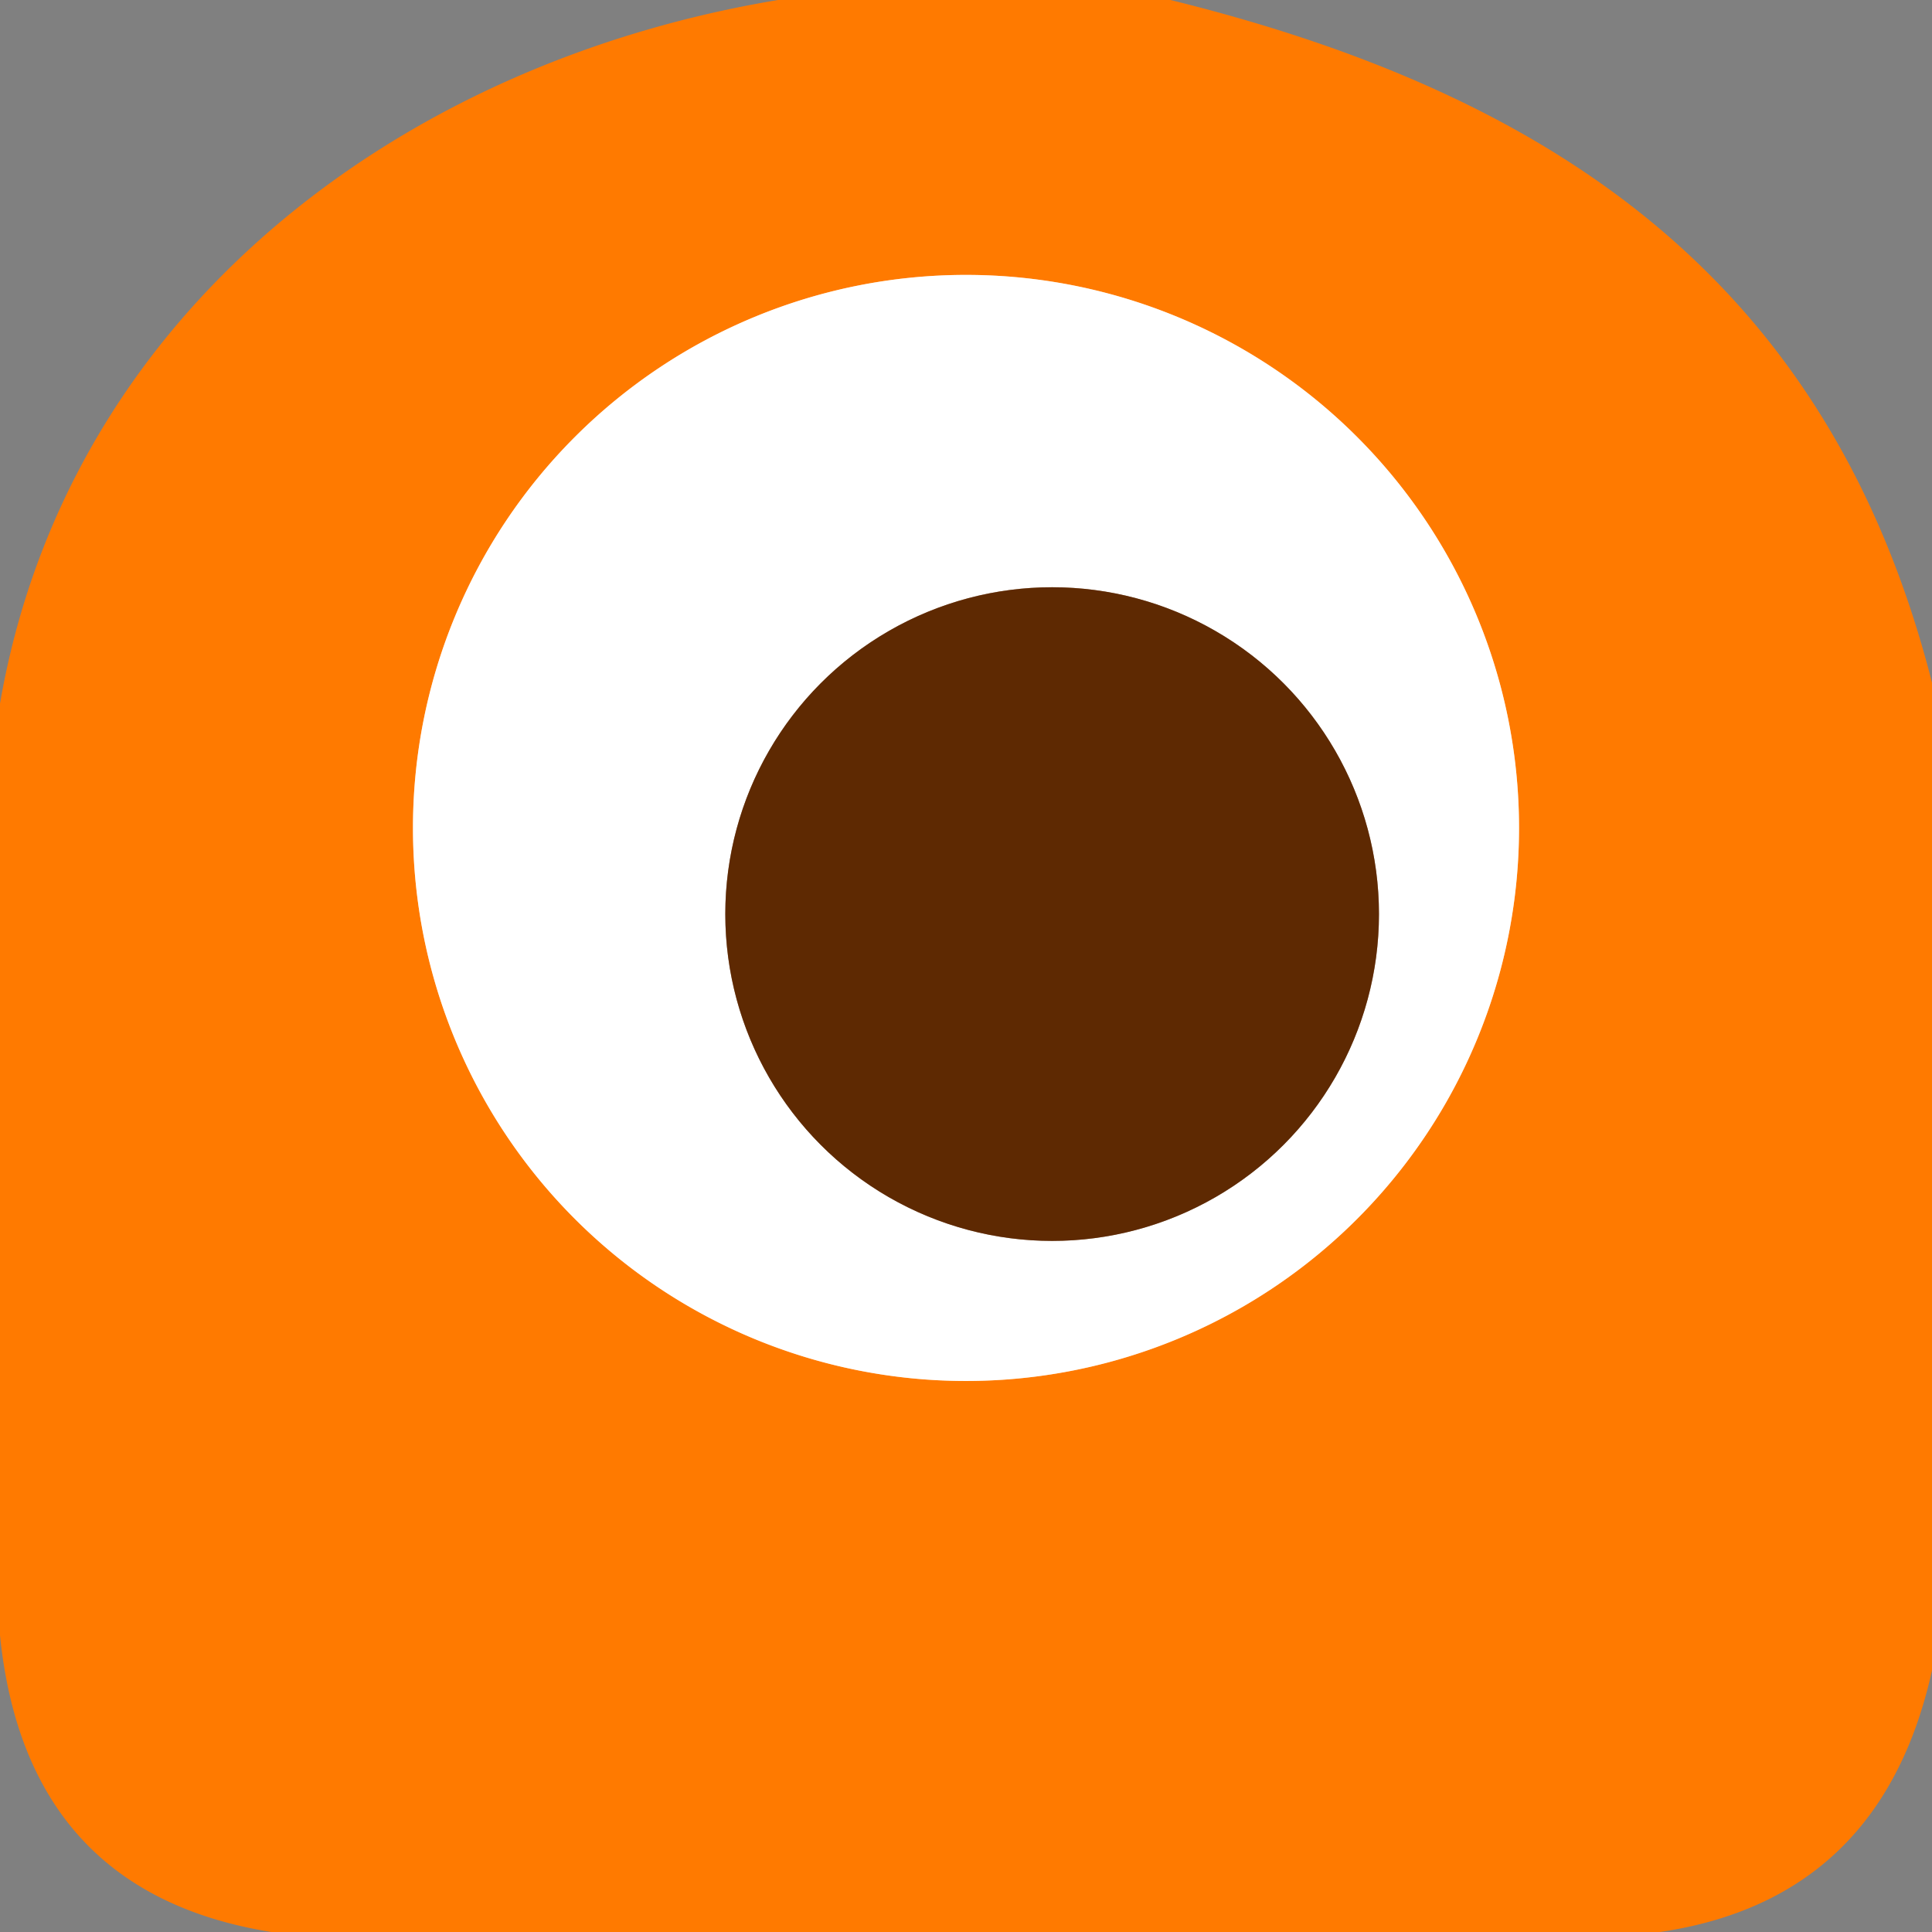
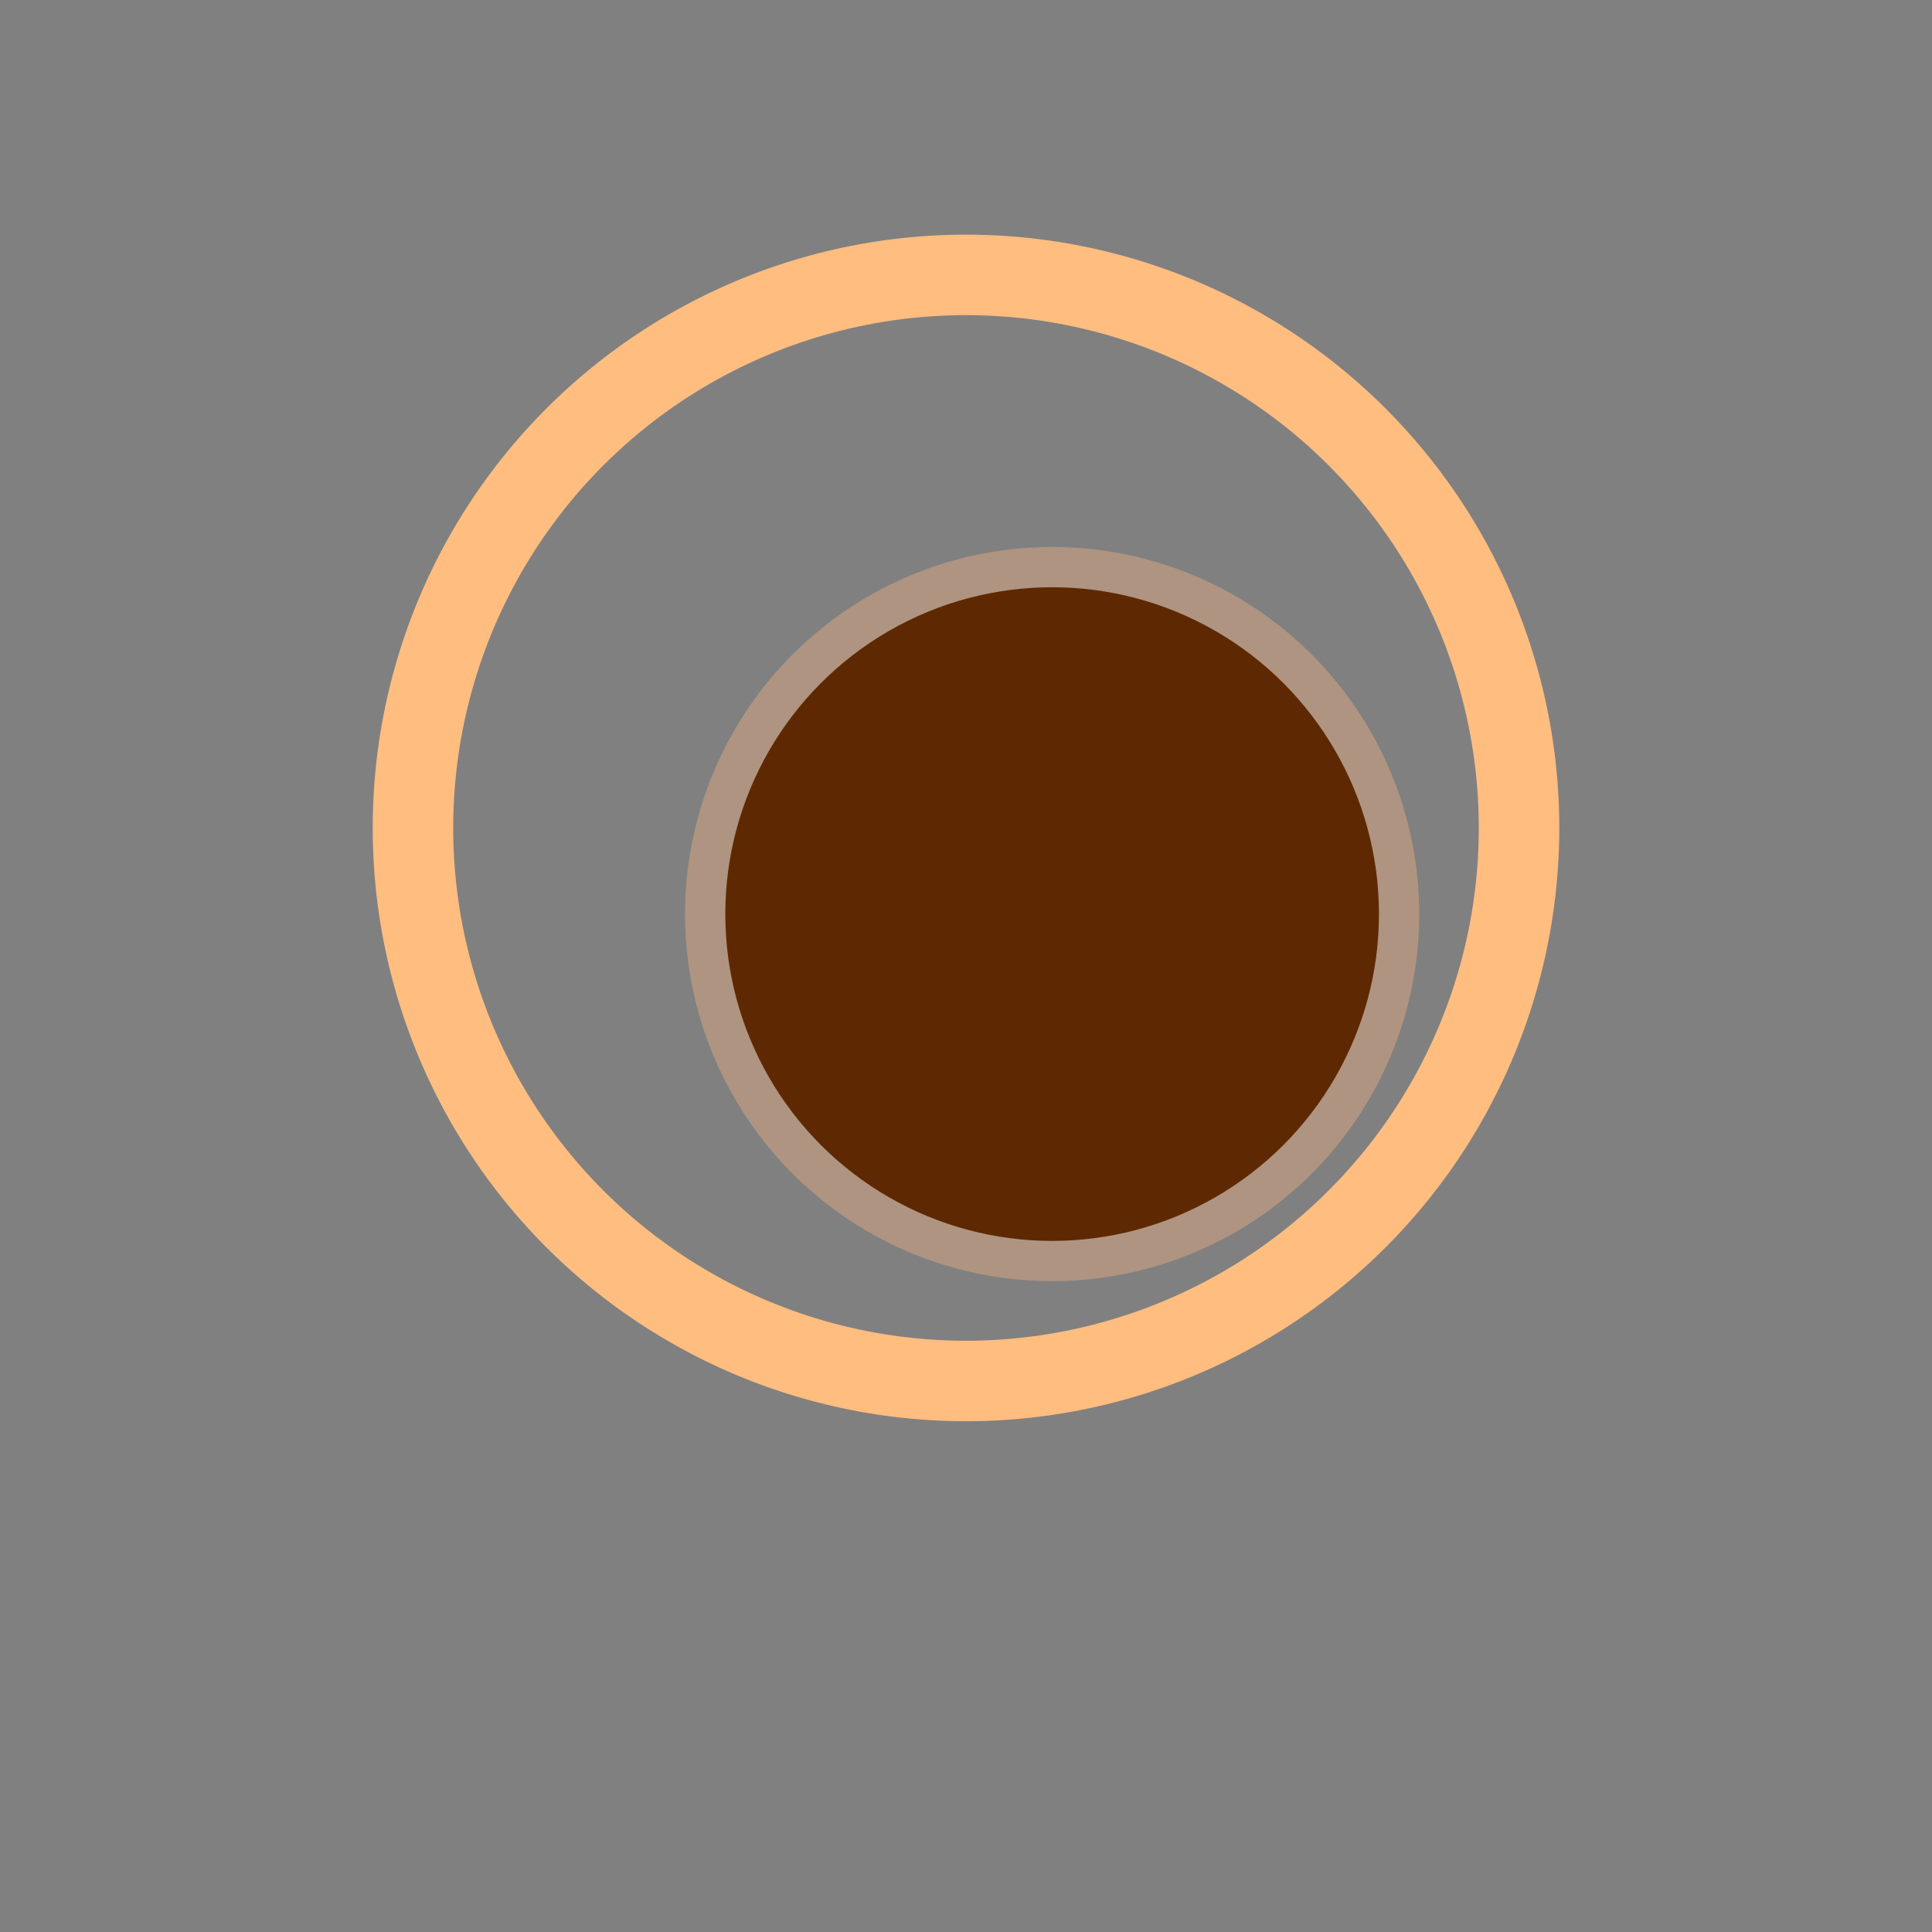
<svg xmlns="http://www.w3.org/2000/svg" version="1.1" viewBox="0.00 0.00 48.00 48.00">
  <rect x="0.00" y="0.00" width="48.00" height="48.00" fill="#808080" stroke="none" />
  <g stroke-width="2.00" fill="none" stroke-linecap="butt">
    <path stroke="#ffbd80" vector-effect="non-scaling-stroke" d="   M 37.74 20.57   A 13.74 13.74 0.0 0 0 24.00 6.83   A 13.74 13.74 0.0 0 0 10.26 20.57   A 13.74 13.74 0.0 0 0 24.00 34.31   A 13.74 13.74 0.0 0 0 37.74 20.57" />
    <path stroke="#af9481" vector-effect="non-scaling-stroke" d="   M 34.26 22.71   A 8.12 8.12 0.0 0 0 26.14 14.59   A 8.12 8.12 0.0 0 0 18.02 22.71   A 8.12 8.12 0.0 0 0 26.14 30.83   A 8.12 8.12 0.0 0 0 34.26 22.71" />
  </g>
-   <path fill="#ff7a00" d="   M 19.33 0.00   L 29.08 0.00   C 38.77 2.39 45.49 7.11 48.00 16.96   L 48.00 41.50   Q 46.74 47.19 41.24 48.00   L 6.74 48.00   Q 0.65 47.02 0.00 40.63   L 0.00 17.48   C 1.68 7.78 9.89 1.57 19.33 0.00   Z   M 37.74 20.57   A 13.74 13.74 0.0 0 0 24.00 6.83   A 13.74 13.74 0.0 0 0 10.26 20.57   A 13.74 13.74 0.0 0 0 24.00 34.31   A 13.74 13.74 0.0 0 0 37.74 20.57   Z" />
-   <path fill="#ffffff" d="   M 37.74 20.57   A 13.74 13.74 0.0 0 1 24.00 34.31   A 13.74 13.74 0.0 0 1 10.26 20.57   A 13.74 13.74 0.0 0 1 24.00 6.83   A 13.74 13.74 0.0 0 1 37.74 20.57   Z   M 34.26 22.71   A 8.12 8.12 0.0 0 0 26.14 14.59   A 8.12 8.12 0.0 0 0 18.02 22.71   A 8.12 8.12 0.0 0 0 26.14 30.83   A 8.12 8.12 0.0 0 0 34.26 22.71   Z" />
  <circle fill="#5e2902" cx="26.14" cy="22.71" r="8.12" />
</svg>